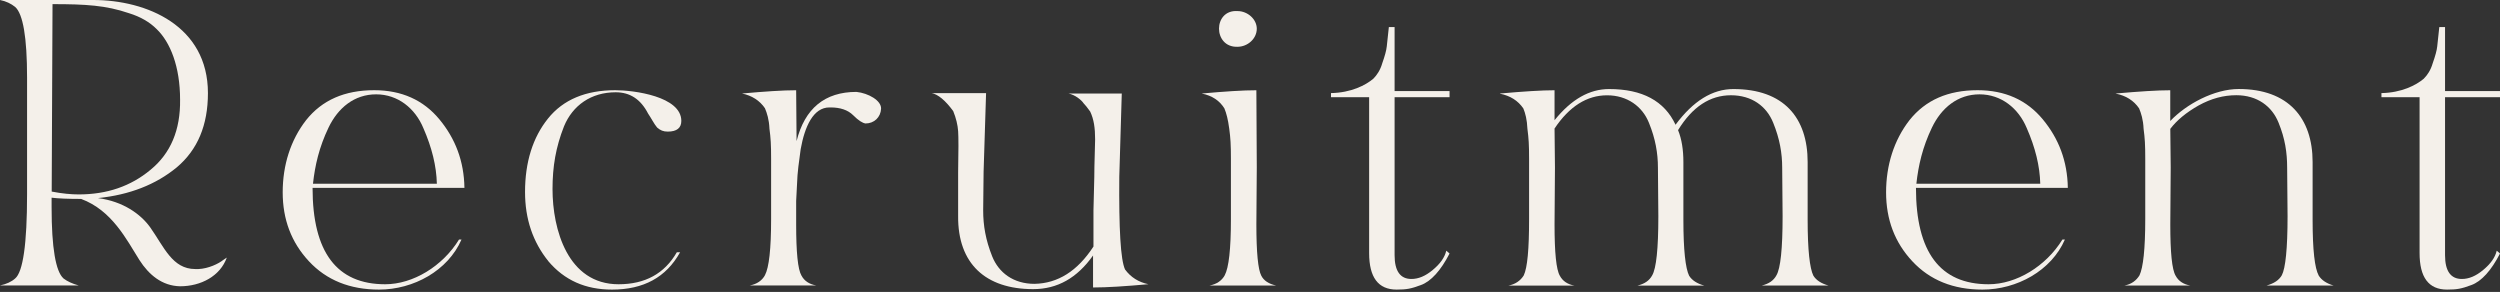
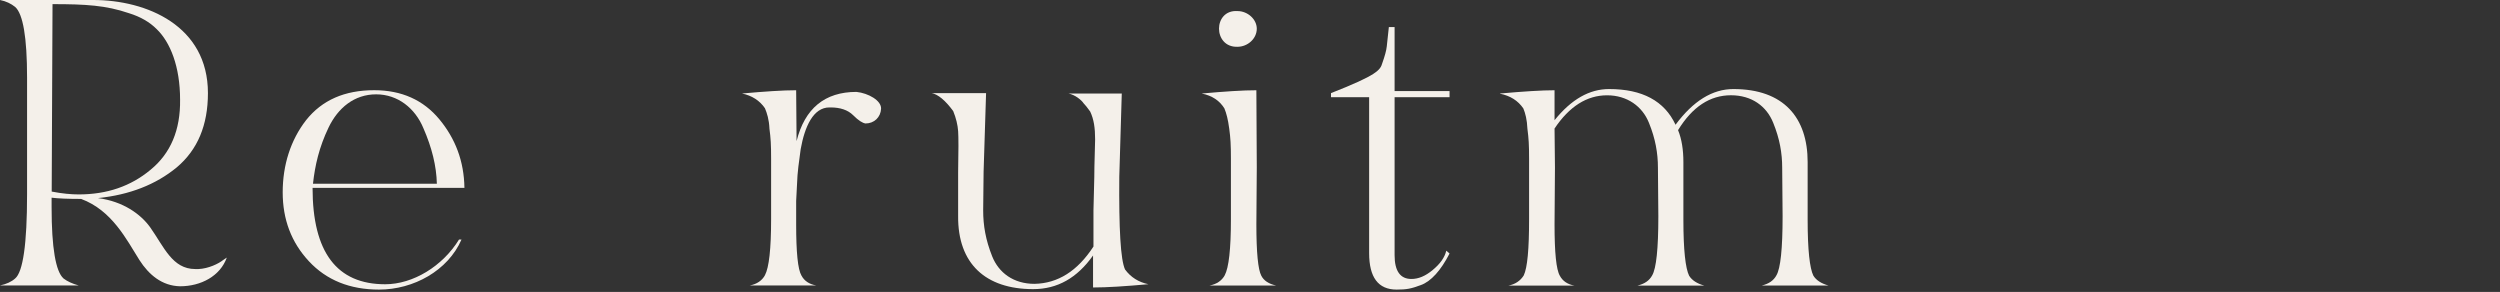
<svg xmlns="http://www.w3.org/2000/svg" width="942" height="110" viewBox="0 0 942 110" fill="none">
  <rect x="0" y="0" width="942" height="110" fill="#333333" stroke="none" />
  <path d="M35.079 0C55.32 0 78.349 9.731 78.349 35.079C78.349 47.13 74.487 56.411 66.609 63.06C58.731 69.553 48.827 73.414 36.932 74.643C46.368 75.873 53 80.669 56.567 85.621C61.813 93.031 64.912 101.377 73.57 101.377H74.799C78.504 101.221 82.365 99.368 84.08 97.983L85.465 97.048C82.989 104.009 75.734 107.87 67.839 107.87C61.034 107.714 56.099 103.541 52.532 97.983C47.581 90.105 42.178 79.284 30.578 74.955C25.626 74.955 21.92 74.799 19.444 74.487V78.193C19.444 93.343 20.985 102.295 23.929 104.926C25.314 106 27.322 106.935 29.643 107.558H0C2.32 107.091 4.329 106.173 5.714 104.926C8.657 102.45 10.198 91.941 10.198 73.241V29.192C10.198 14.042 8.657 5.229 5.714 2.615C4.173 1.385 2.32 0.467 0 0H35.079ZM59.043 10.977C56.411 8.346 53.017 6.337 48.533 4.952C39.876 2.008 32.309 1.558 19.791 1.558L19.479 72.184C23.496 72.964 26.89 73.258 29.677 73.258C40.343 73.258 49.312 70.159 56.723 63.977C64.289 57.796 68.012 48.983 67.856 37.555C67.856 25.037 64.151 15.912 59.043 10.977Z" fill="#F4F0EA" />
  <path d="M117.773 70.782C117.773 95.04 126.898 107.108 145.13 107.108C155.64 107.108 166.774 100.304 172.955 90.261H173.89C168.782 102 155.813 109.117 142.827 109.117C131.85 109.117 123.037 105.567 116.405 98.451C109.774 91.335 106.519 82.695 106.519 72.479C106.519 62.264 109.462 52.844 115.332 45.278C121.357 37.711 129.859 33.989 140.992 33.989C151.346 33.989 159.536 37.694 165.562 44.966C171.587 52.238 174.842 60.722 174.998 70.782H117.808H117.773ZM123.799 48.066C120.249 55.476 118.691 62.281 117.929 69.241H164.609C164.453 62.593 162.757 55.649 159.501 48.221C156.402 40.811 149.926 35.547 141.719 35.547C133.512 35.547 127.348 40.655 123.799 48.066Z" fill="#F4F0EA" />
-   <path d="M206.649 98.451C200.779 91.179 197.836 82.539 197.836 72.323C197.836 61.034 200.779 51.771 206.493 44.655C212.207 37.538 220.709 33.989 231.842 33.989C238.802 33.989 256.723 36.309 256.723 45.572C256.723 48.204 255.026 49.589 251.615 49.589C249.918 49.589 248.827 49.122 247.598 48.048C246.525 46.819 245.278 44.343 244.204 42.802C241.417 37.4 237.4 34.768 231.998 34.768C222.717 34.768 215.774 39.72 212.519 47.598C209.419 55.476 208.19 62.748 208.19 71.25C208.19 86.4 213.904 107.108 233.071 107.108C243.114 107.108 250.386 103.091 255.026 95.057H256.255C251.009 104.494 242.508 109.117 230.595 109.117C220.553 109.117 212.675 105.567 206.632 98.451H206.649Z" fill="#F4F0EA" />
  <path d="M299.993 34.005L300.149 53.173C303.248 40.81 310.815 34.629 322.71 34.629C327.194 35.096 332.129 37.884 331.99 40.966C331.834 44.204 329.358 46.524 326.121 46.524C325.047 46.368 323.489 45.45 321.48 43.425C319.472 41.416 316.528 40.481 312.979 40.481H312.511C306.486 40.481 303.231 47.597 301.69 56.237C301.066 61.033 300.46 64.583 300.305 69.691L299.993 75.716V84.529C299.993 95.039 300.616 101.532 302.001 103.852C303.075 105.861 304.945 107.108 307.559 107.558H282.522C285.154 107.09 287.163 105.705 288.236 103.697C289.777 100.753 290.556 93.81 290.556 82.521V59.804C290.556 54.402 290.401 52.082 289.933 48.515C289.777 44.965 288.998 42.645 288.236 40.793C286.228 37.849 283.284 35.997 279.579 35.235C288.236 34.456 295.041 34.005 299.976 34.005H299.993Z" fill="#F4F0EA" />
  <path d="M351.001 35.08H371.553L370.618 64.757L370.462 79.284C370.462 84.998 371.397 90.417 373.856 96.599C376.332 102.78 381.89 106.953 389.768 106.953C398.581 106.797 405.992 102.157 412.017 92.893V79.284L412.329 66.766C412.329 61.813 412.641 54.559 412.641 52.55C412.641 48.222 412.173 44.984 410.788 42.04C409.714 40.499 408.78 39.408 408.312 38.941C407.533 37.712 405.074 35.703 402.598 35.236H422.683L421.748 66.61C421.592 86.244 422.216 97.828 423.912 101.533C426.077 104.477 429.02 106.329 432.726 107.091C424.068 107.87 417.108 108.321 411.861 108.321V96.27C405.836 104.771 398.408 108.944 389.301 108.944C371.38 108.944 360.87 99.369 361.026 81.431V64.895C361.182 56.862 361.182 51.754 361.026 49.434C360.87 47.114 360.247 44.482 359.173 41.867C356.23 37.85 353.459 35.53 350.983 35.062L351.001 35.08Z" fill="#F4F0EA" />
  <path d="M452.847 35.236C461.505 34.457 468.309 34.007 473.4 34.007L473.556 63.06L473.4 84.548C473.4 95.058 474.023 101.551 475.252 103.871C476.187 105.724 478.04 106.97 480.81 107.576H455.774C458.405 107.109 460.414 105.724 461.487 103.715C463.028 100.772 463.808 93.828 463.808 82.539V59.822C463.808 54.42 463.652 52.1 463.184 48.533C462.717 44.984 462.111 42.664 461.332 40.811C459.479 37.868 456.691 36.015 452.83 35.253L452.847 35.236ZM473.556 10.822C473.556 14.528 470.162 17.627 466.283 17.627C457.003 17.939 457.003 3.567 466.283 4.173C470.145 4.173 473.556 7.273 473.556 10.822Z" fill="#F4F0EA" />
-   <path d="M501.537 35.079C509.103 34.923 514.523 32.135 517.449 29.677C518.834 28.291 520.081 26.439 520.843 23.807C521.778 21.175 522.384 19.011 522.539 17.47L523.319 10.198H525.483V34.317H546.191V36.637H525.483V96.147C525.483 102.173 527.647 105.116 531.82 105.116C534.452 105.116 537.084 104.043 539.854 101.723C542.642 99.403 544.339 97.082 544.962 94.451L546.191 95.524C542.936 101.861 539.231 106.034 535.37 107.419C531.664 108.804 529.967 109.116 526.245 109.116C519.284 109.116 515.891 104.476 515.891 95.368V36.637H501.52V35.096L501.537 35.079Z" fill="#F4F0EA" />
+   <path d="M501.537 35.079C518.834 28.291 520.081 26.439 520.843 23.807C521.778 21.175 522.384 19.011 522.539 17.47L523.319 10.198H525.483V34.317H546.191V36.637H525.483V96.147C525.483 102.173 527.647 105.116 531.82 105.116C534.452 105.116 537.084 104.043 539.854 101.723C542.642 99.403 544.339 97.082 544.962 94.451L546.191 95.524C542.936 101.861 539.231 106.034 535.37 107.419C531.664 108.804 529.967 109.116 526.245 109.116C519.284 109.116 515.891 104.476 515.891 95.368V36.637H501.52V35.096L501.537 35.079Z" fill="#F4F0EA" />
  <path d="M565.2 35.235C574.013 34.456 580.973 34.006 585.752 34.006V45.295C592.089 37.417 598.894 33.556 606.305 33.556C618.823 33.556 627.169 38.04 631.342 47.009C637.99 38.04 645.245 33.556 653.141 33.556C672.152 33.556 681.121 44.377 681.121 61.069V82.868C681.121 94.157 681.9 101.1 683.285 103.888C684.359 105.584 686.229 106.831 688.999 107.593H663.807C666.438 106.97 668.291 105.74 669.365 103.732C670.905 101.1 671.685 93.689 671.685 81.483L671.529 63.25C671.529 57.692 670.594 52.273 668.135 46.247C665.659 40.066 660.101 35.893 652.223 35.893C644.345 35.893 637.696 40.222 632.294 49.035C633.679 52.429 634.302 56.446 634.302 61.086V82.885C634.302 94.174 635.082 101.117 636.467 103.905C637.54 105.602 639.41 106.848 642.181 107.61H616.988C619.62 106.987 621.472 105.758 622.546 103.749C624.087 101.117 624.866 93.707 624.866 81.5L624.71 63.267C624.71 57.709 623.775 52.29 621.317 46.265C618.841 40.083 613.127 35.91 605.543 35.91C597.959 35.91 591.328 40.083 585.752 48.429L585.908 63.112L585.752 84.599C585.752 95.109 586.376 101.602 587.761 103.922C588.834 105.931 590.704 107.177 593.319 107.627H568.282C570.914 107.16 572.922 105.775 574.152 103.766C575.537 100.823 576.16 93.88 576.16 82.591V59.874C576.16 54.472 576.004 52.151 575.537 48.585C575.381 45.035 574.758 42.715 573.996 40.862C571.987 37.919 569.044 36.066 565.183 35.304L565.2 35.235Z" fill="#F4F0EA" />
-   <path d="M721.933 70.782C721.933 95.04 731.058 107.108 749.29 107.108C759.8 107.108 770.933 100.304 777.115 90.261H778.05C772.942 102 759.973 109.117 746.987 109.117C736.01 109.117 727.197 105.567 720.565 98.451C713.917 91.335 710.679 82.695 710.679 72.479C710.679 62.264 713.622 52.844 719.492 45.278C725.517 37.711 734.019 33.989 745.152 33.989C755.506 33.989 763.696 37.694 769.721 44.966C775.747 52.238 779.002 60.722 779.158 70.782H721.968H721.933ZM727.959 48.066C724.409 55.476 722.851 62.281 722.089 69.241H768.769C768.613 62.593 766.916 55.649 763.661 48.221C760.562 40.811 754.086 35.547 745.879 35.547C737.672 35.547 731.508 40.655 727.959 48.066Z" fill="#F4F0EA" />
-   <path d="M797.198 35.236C806.011 34.457 812.972 34.007 817.751 34.007V45.59C823.776 39.253 834.286 33.539 843.567 33.539C862.266 33.539 871.391 44.517 871.391 61.052V82.851C871.391 94.14 872.17 101.083 873.711 103.871C874.785 105.568 876.655 106.814 879.269 107.576H854.077C856.864 106.797 858.717 105.568 859.79 103.715C861.176 101.083 861.955 93.673 861.955 81.466L861.799 63.234C861.799 57.52 861.02 52.256 858.561 46.231C856.085 40.049 850.527 35.877 842.649 35.877C837.853 35.877 833.213 37.106 828.434 39.738C823.793 42.37 820.244 45.296 817.768 48.551L817.924 63.078L817.768 84.565C817.768 95.075 818.391 101.568 819.776 103.888C820.85 105.897 822.72 107.143 825.334 107.594H800.453C803.085 107.126 804.938 105.741 806.167 103.732C807.552 100.789 808.332 93.846 808.332 82.557V59.84C808.332 54.438 808.176 52.118 807.708 48.551C807.552 45.001 806.773 42.681 806.011 40.828C804.003 37.885 801.059 36.032 797.198 35.27V35.236Z" fill="#F4F0EA" />
-   <path d="M897.345 35.079C904.912 34.923 910.331 32.135 913.258 29.677C914.643 28.291 915.889 26.439 916.651 23.807C917.586 21.175 918.192 19.011 918.348 17.47L919.127 10.198H921.292V34.317H942V36.637H921.292V96.147C921.292 102.173 923.456 105.116 927.629 105.116C930.26 105.116 932.892 104.043 935.663 101.723C938.45 99.403 940.147 97.082 940.77 94.451L942 95.524C938.745 101.861 935.039 106.034 931.178 107.419C927.473 108.804 925.776 109.116 922.053 109.116C915.093 109.116 911.699 104.476 911.699 95.368V36.637H897.328V35.096L897.345 35.079Z" fill="#F4F0EA" />
</svg>